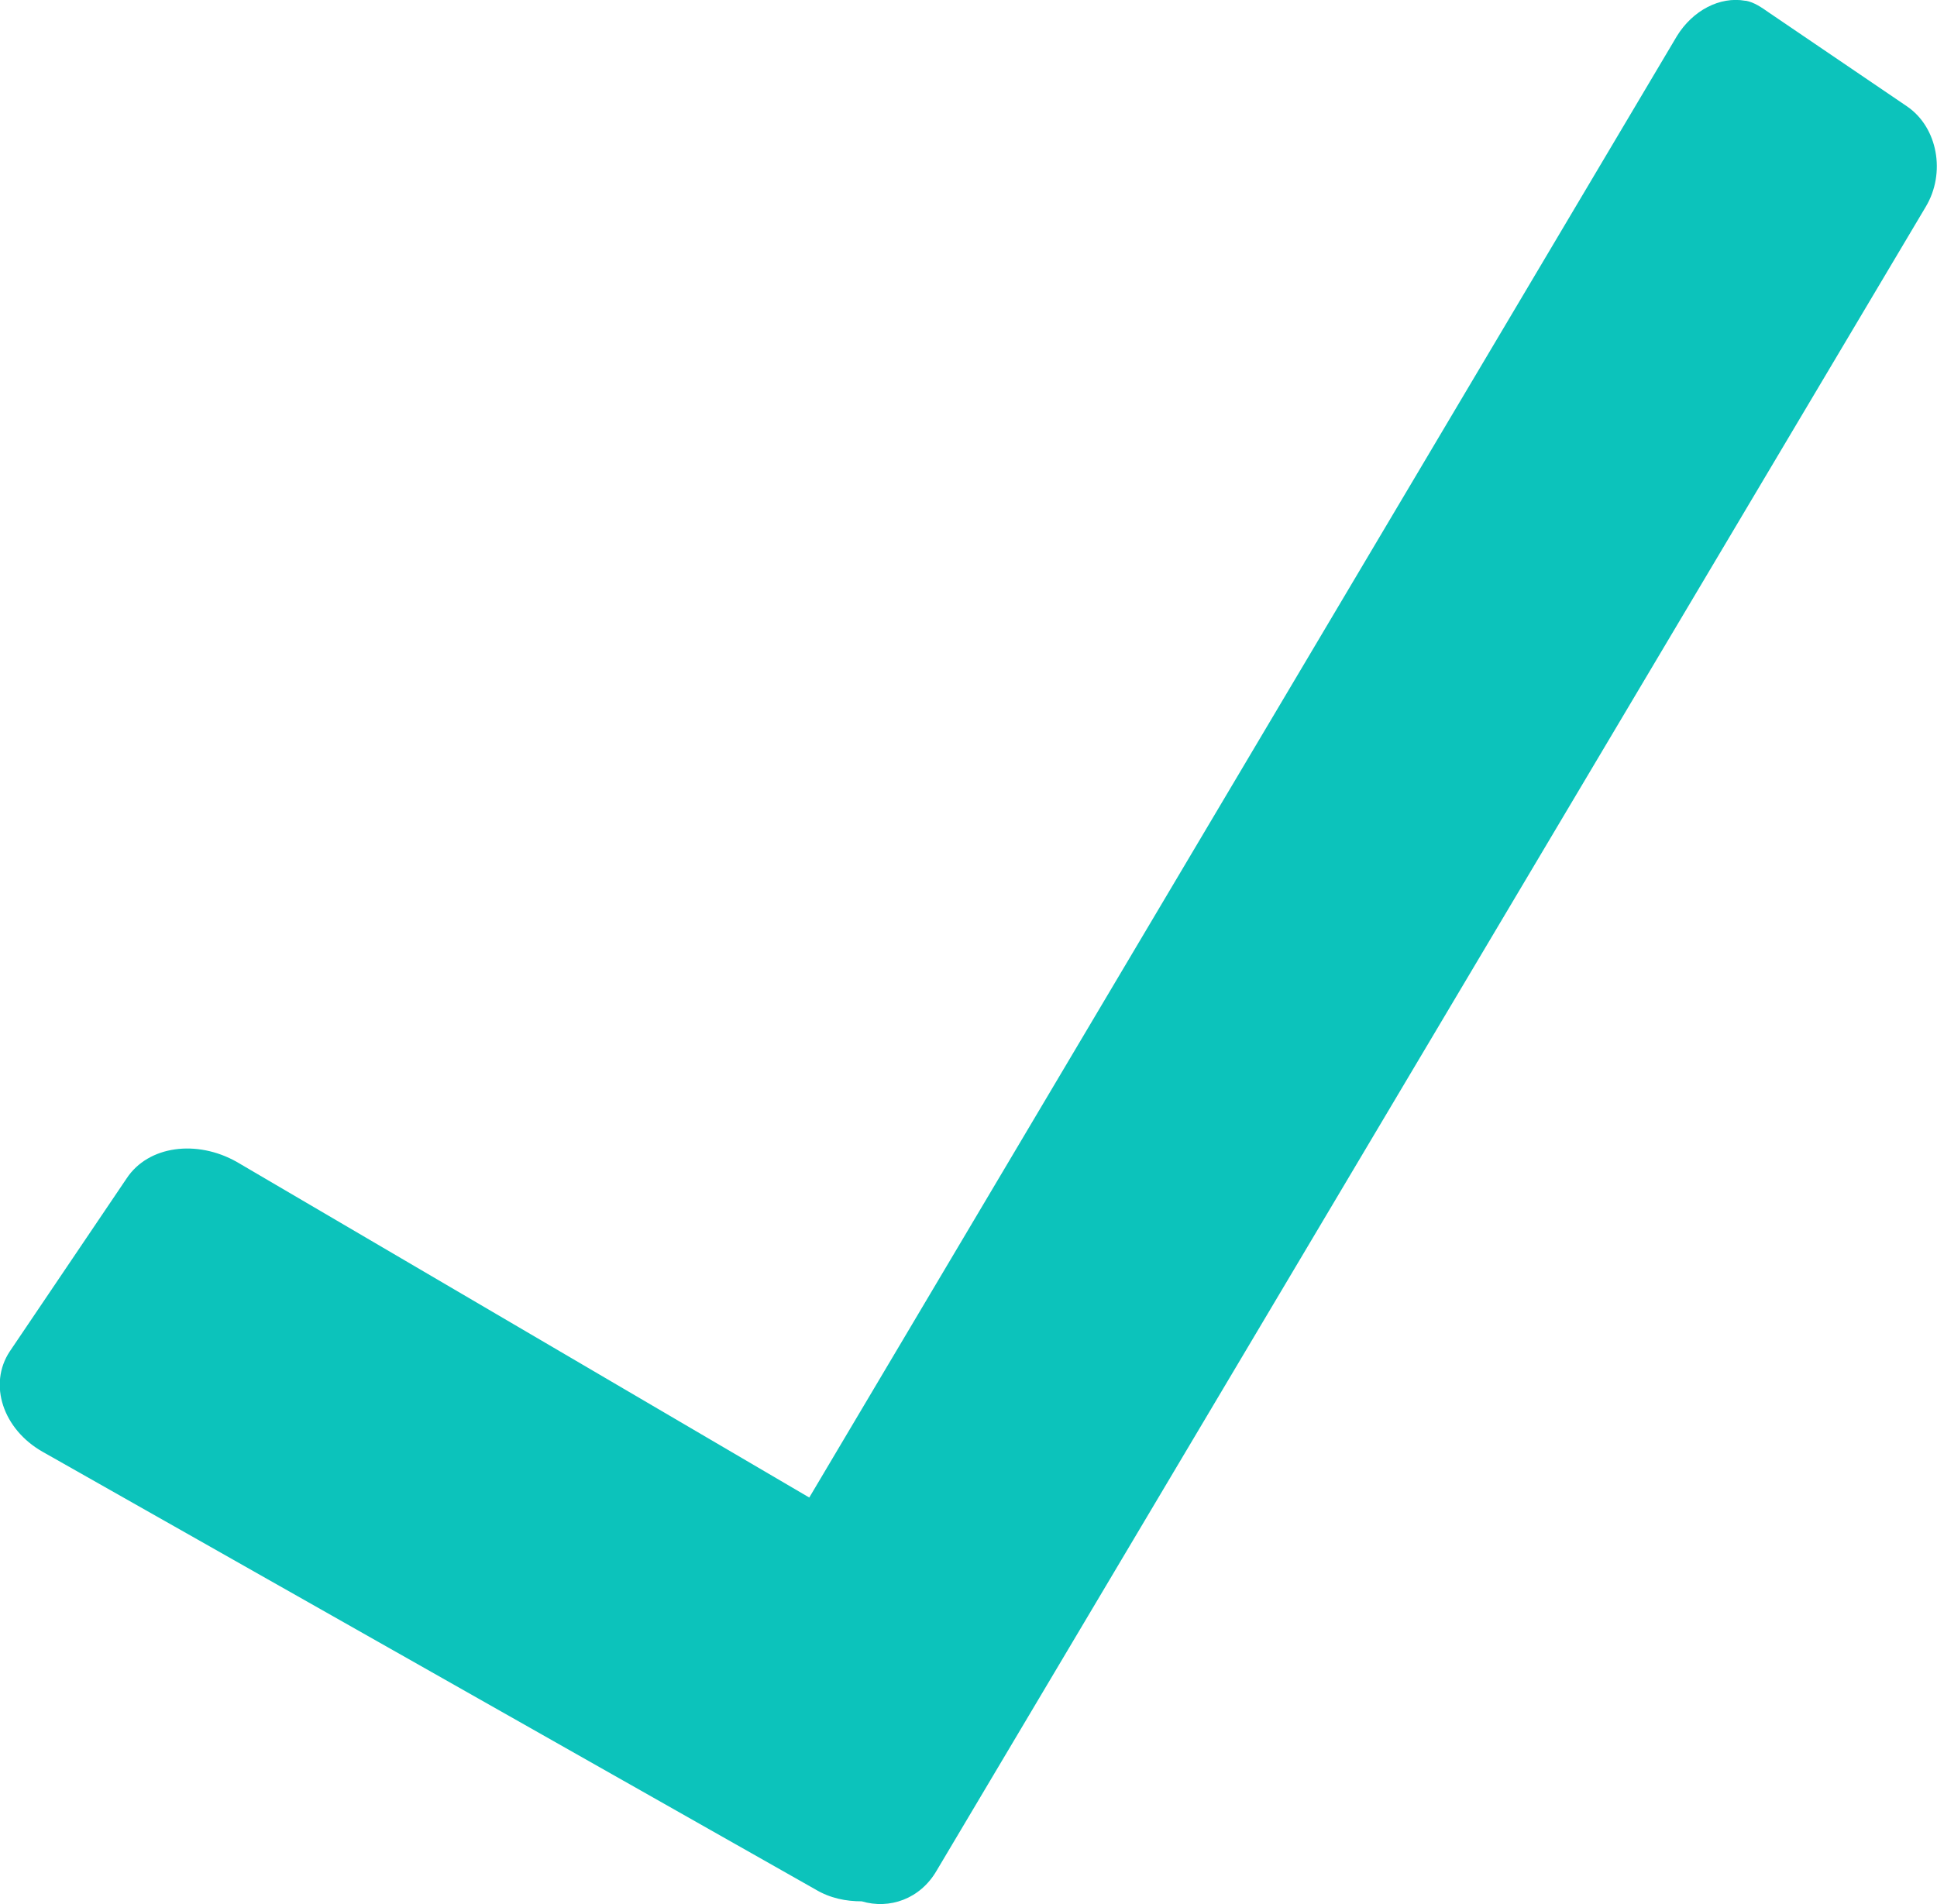
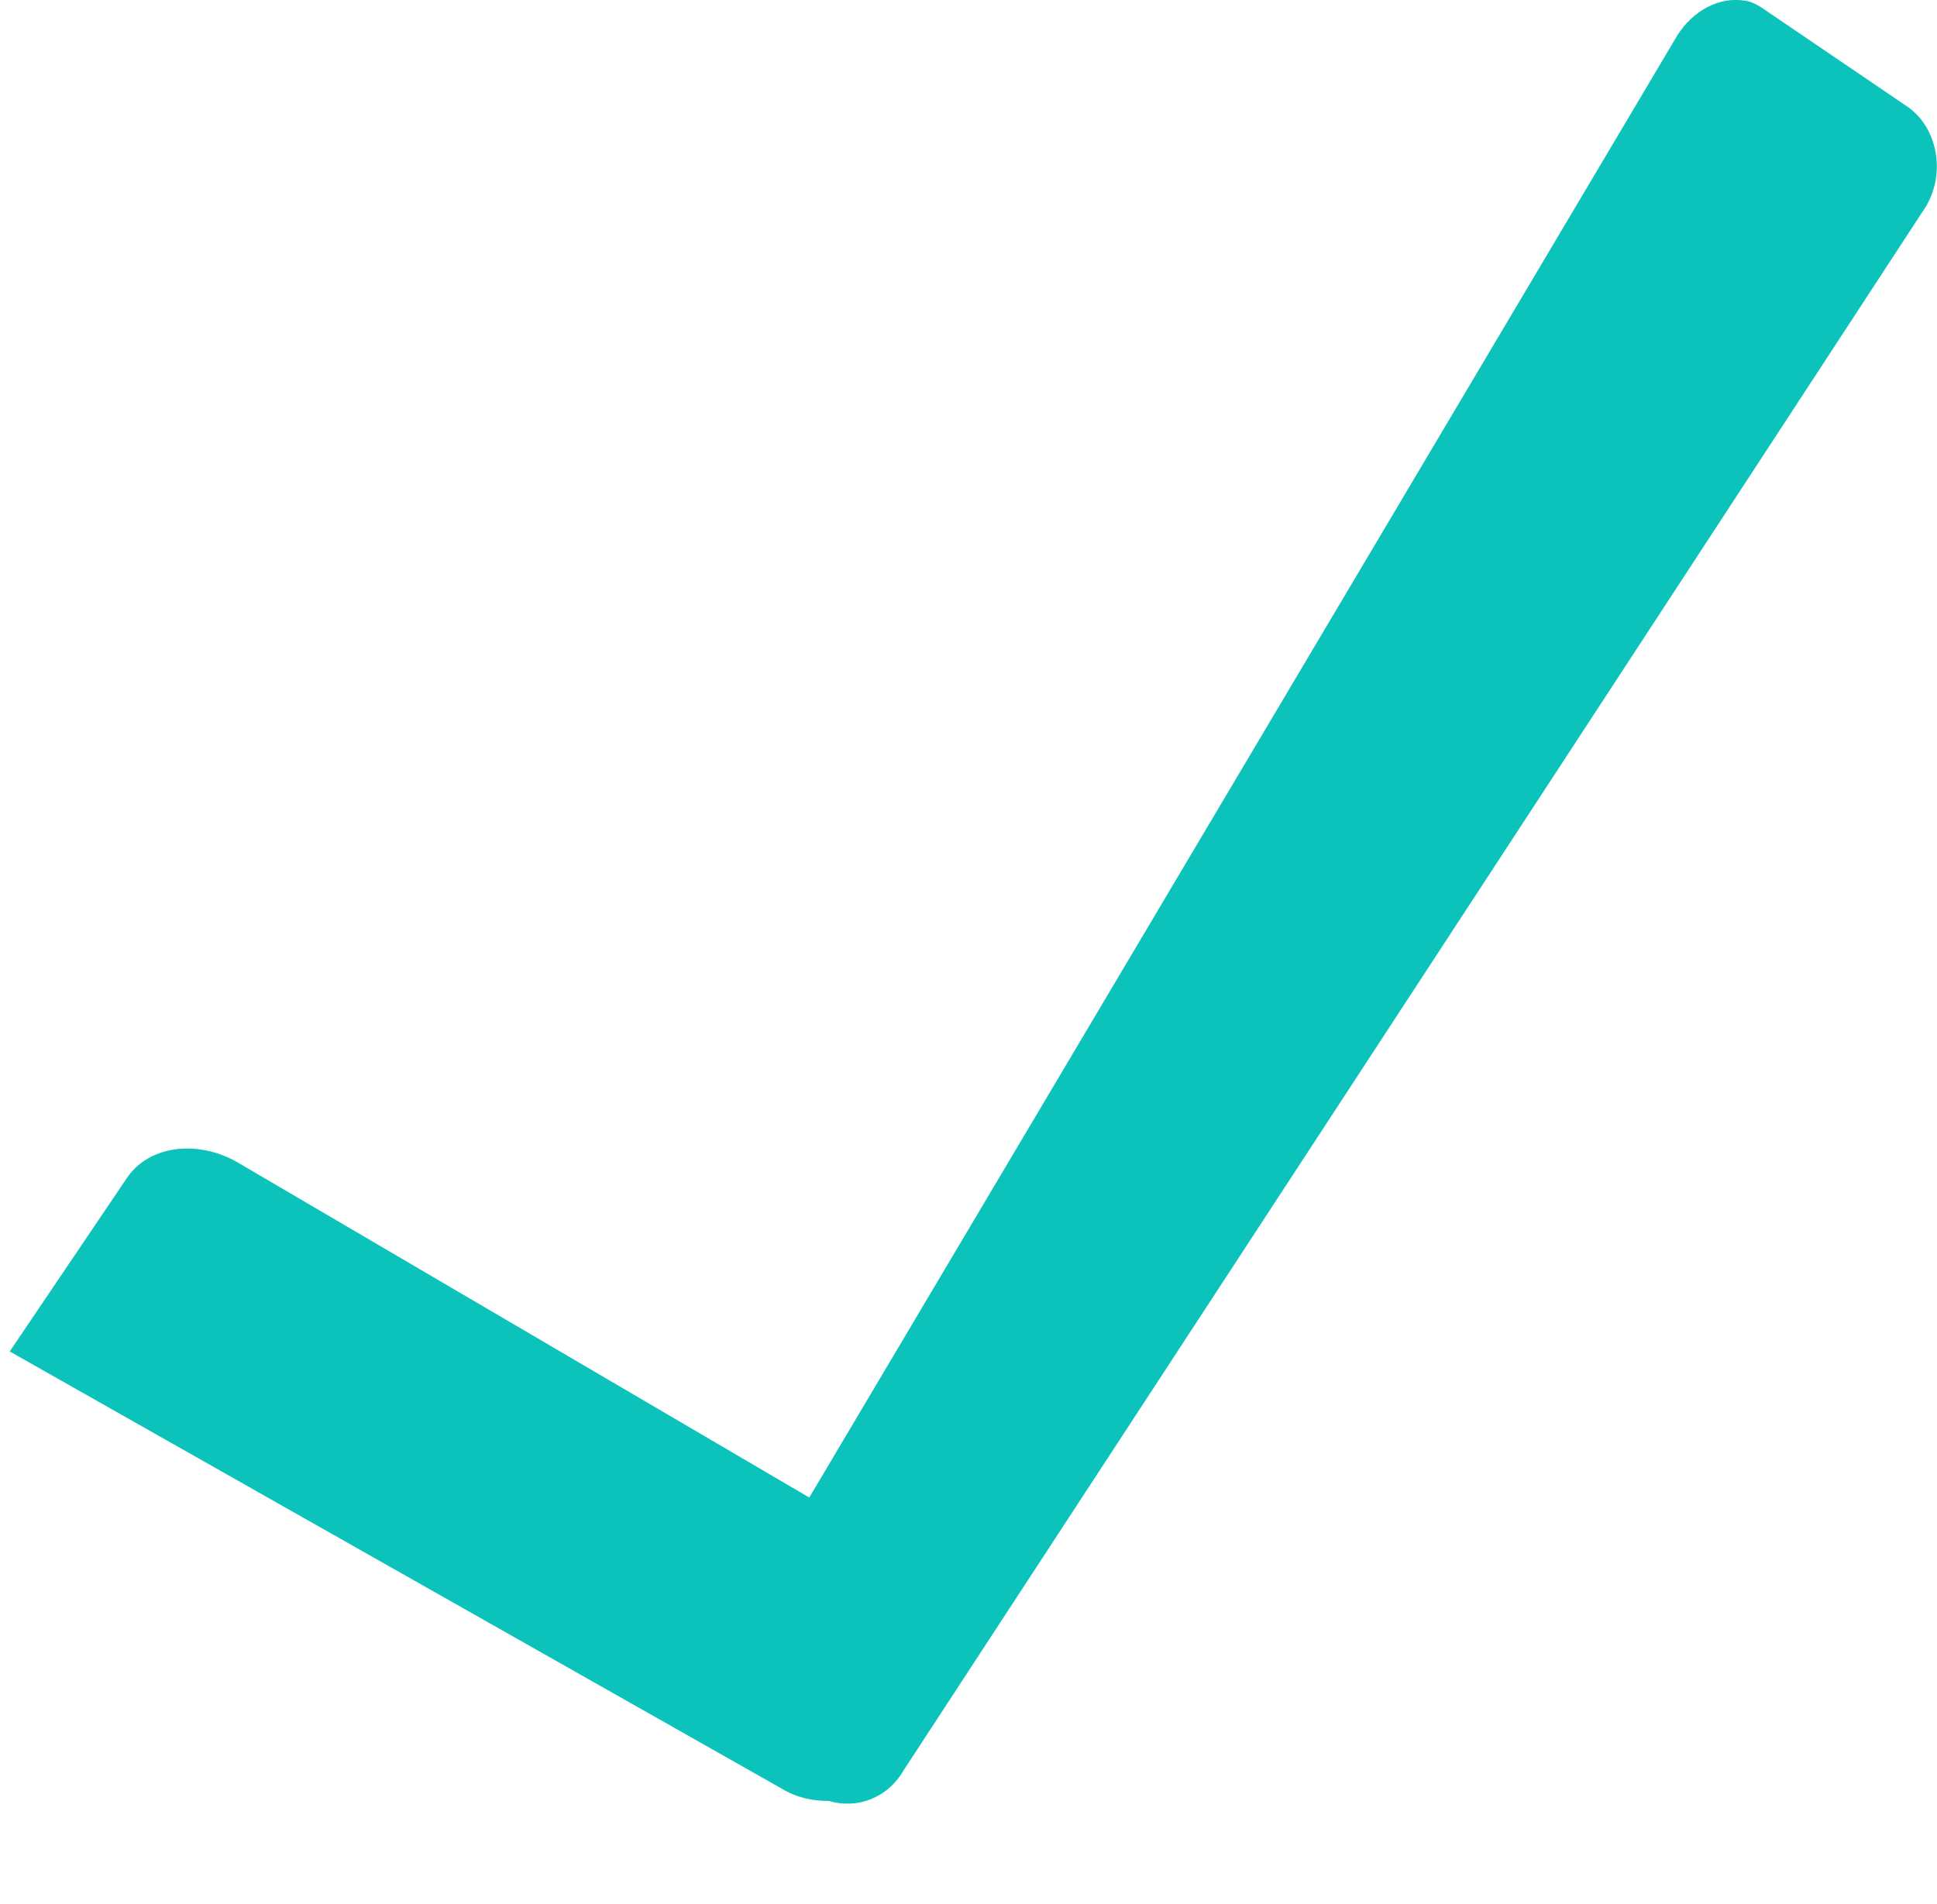
<svg xmlns="http://www.w3.org/2000/svg" id="Layer_2" viewBox="0 0 25.85 25.42">
  <defs>
    <style>      .cls-1 {        fill: #0cc3bb;      }    </style>
  </defs>
  <g id="svg13706">
-     <path id="rect19085" class="cls-1" d="M23.29.01c-.34-.06-.7.13-.91.47l-11.58,19.51-7.64-4.48c-.53-.3-1.18-.22-1.47.22l-1.56,2.31c-.29.44-.09,1.04.44,1.34l10.31,5.84c.2.12.41.16.62.16.37.11.78-.03,1-.41L25.7,2.76c.27-.45.16-1.06-.25-1.34l-1.84-1.25c-.1-.07-.2-.14-.31-.16Z" />
+     <path id="rect19085" class="cls-1" d="M23.29.01c-.34-.06-.7.13-.91.47l-11.58,19.51-7.64-4.48c-.53-.3-1.18-.22-1.47.22l-1.56,2.31l10.31,5.84c.2.12.41.16.62.16.37.11.78-.03,1-.41L25.7,2.76c.27-.45.16-1.06-.25-1.34l-1.84-1.25c-.1-.07-.2-.14-.31-.16Z" />
  </g>
</svg>